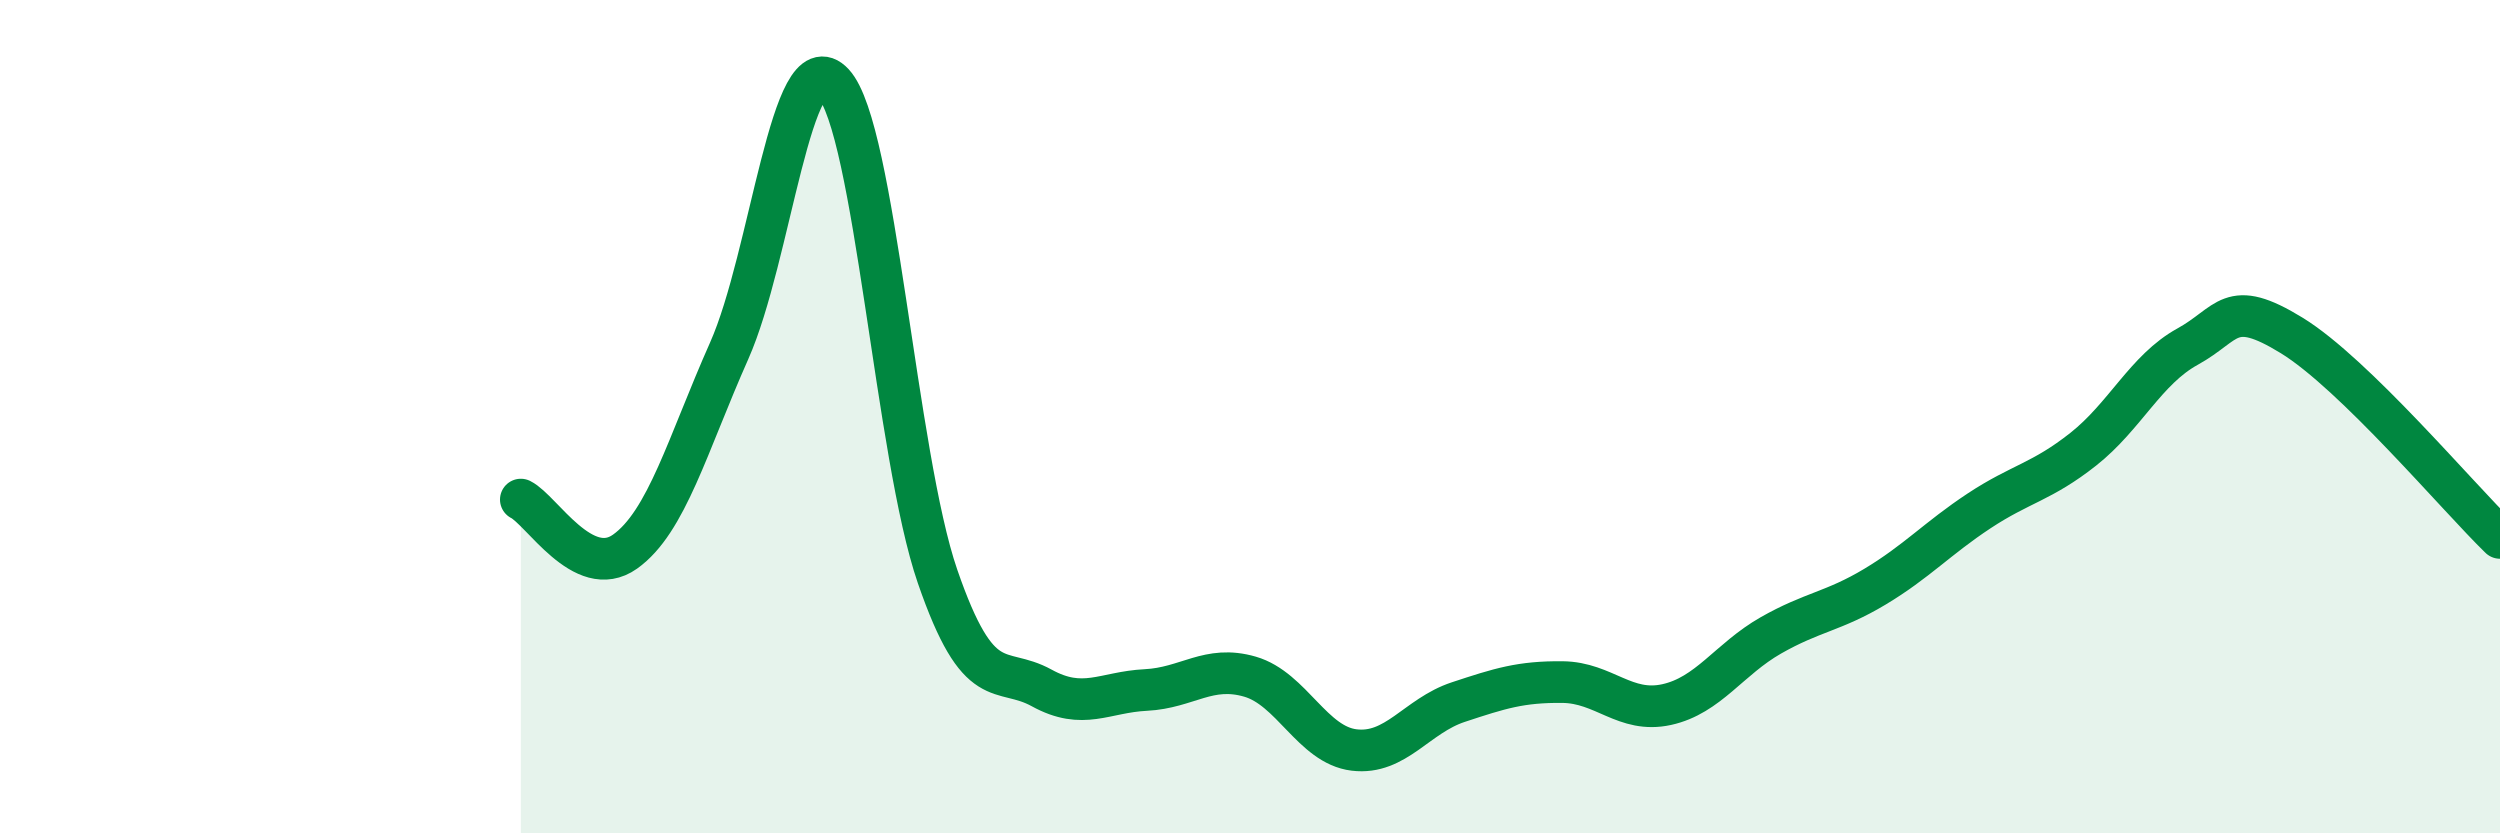
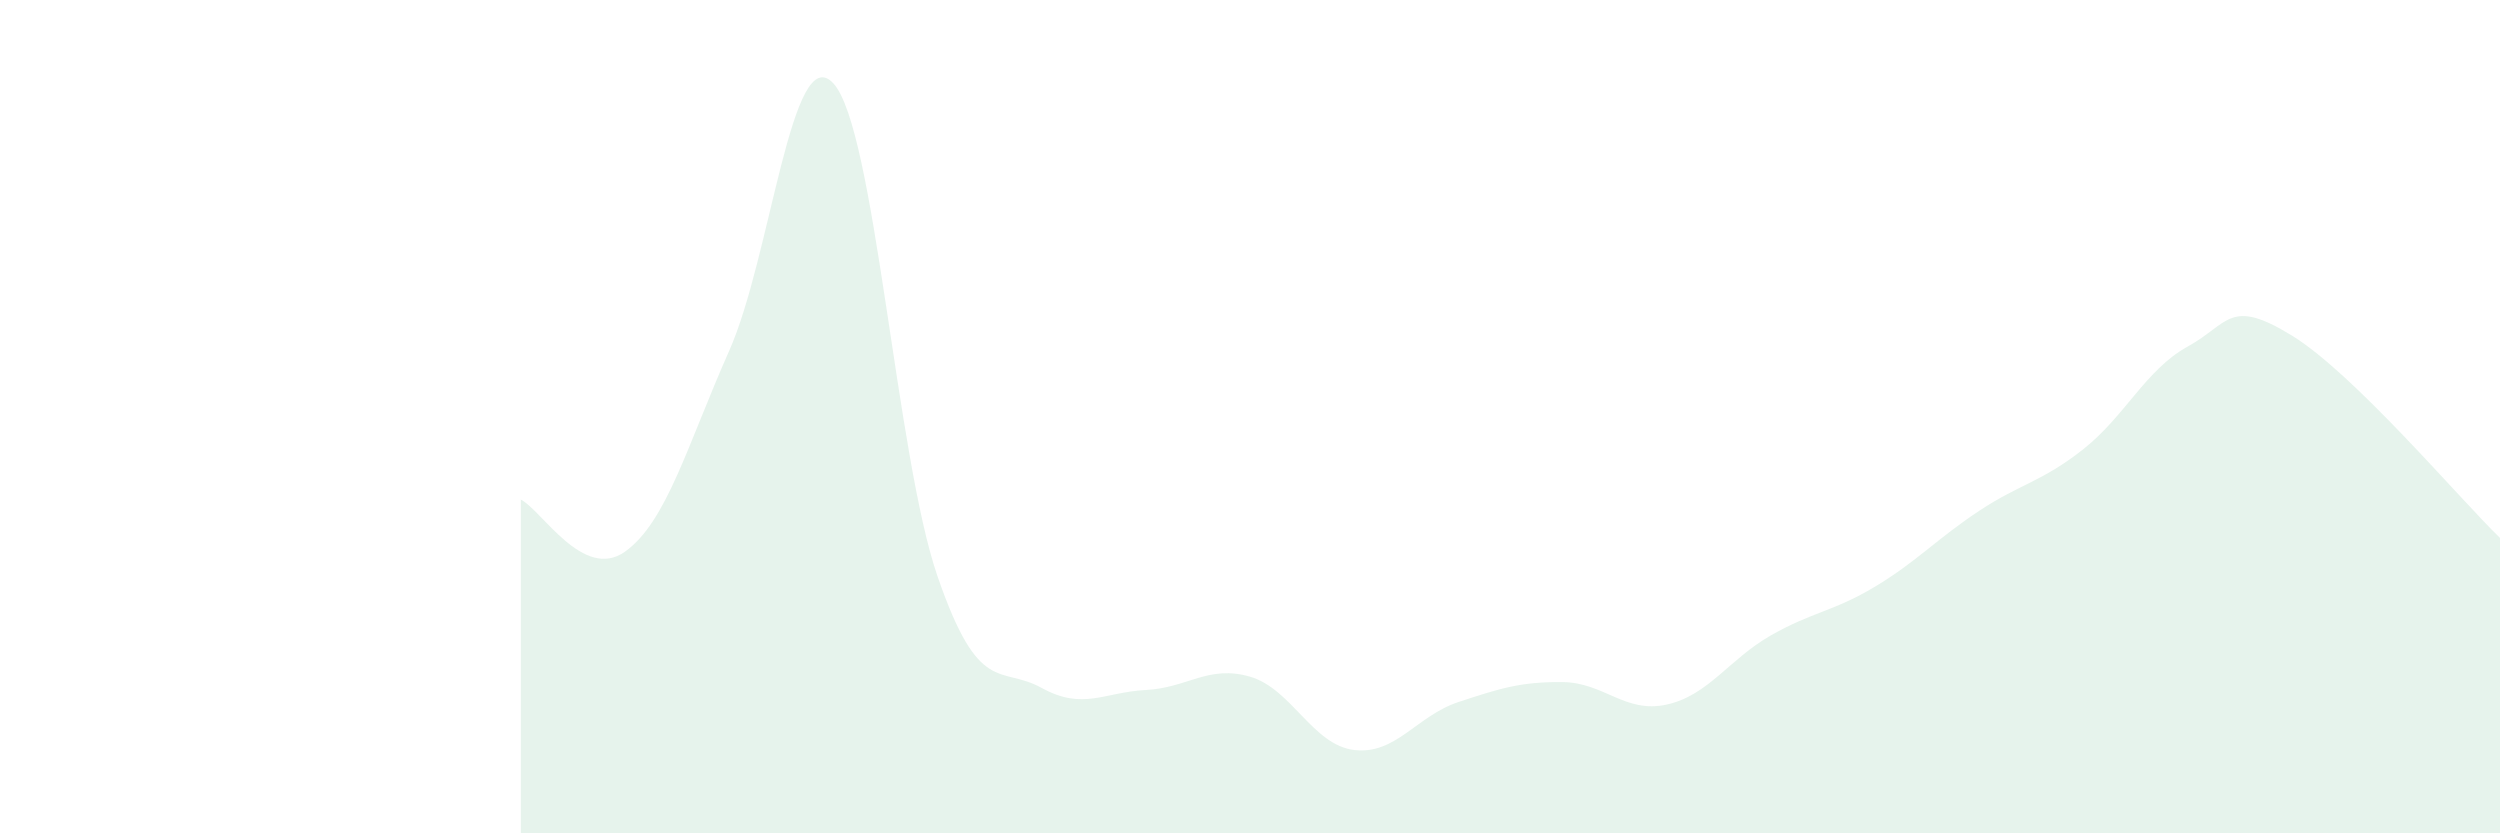
<svg xmlns="http://www.w3.org/2000/svg" width="60" height="20" viewBox="0 0 60 20">
  <path d="M 12.5,11.99 C 13,12.24 14,13.95 15,13.24 C 16,12.53 16.5,10.67 17.5,8.42 C 18.5,6.17 19,0.92 20,2 C 21,3.08 21.5,10.93 22.5,13.83 C 23.5,16.73 24,15.96 25,16.51 C 26,17.06 26.5,16.61 27.5,16.56 C 28.5,16.51 29,15.95 30,16.24 C 31,16.53 31.5,17.88 32.5,18 C 33.5,18.12 34,17.18 35,16.85 C 36,16.52 36.5,16.36 37.5,16.37 C 38.5,16.38 39,17.13 40,16.91 C 41,16.69 41.5,15.82 42.5,15.25 C 43.5,14.68 44,14.68 45,14.08 C 46,13.48 46.5,12.92 47.5,12.26 C 48.5,11.6 49,11.57 50,10.78 C 51,9.99 51.5,8.87 52.5,8.32 C 53.5,7.77 53.5,7.13 55,8.05 C 56.5,8.97 59,11.94 60,12.91L60 20L12.5 20Z" fill="#008740" opacity="0.1" stroke-linecap="round" stroke-linejoin="round" />
-   <path d="M 12.5,11.99 C 13,12.24 14,13.95 15,13.24 C 16,12.53 16.5,10.67 17.5,8.42 C 18.5,6.17 19,0.92 20,2 C 21,3.08 21.5,10.93 22.5,13.83 C 23.5,16.73 24,15.96 25,16.51 C 26,17.06 26.5,16.61 27.5,16.56 C 28.5,16.51 29,15.95 30,16.24 C 31,16.53 31.5,17.88 32.5,18 C 33.5,18.12 34,17.18 35,16.85 C 36,16.52 36.5,16.36 37.5,16.37 C 38.5,16.38 39,17.13 40,16.91 C 41,16.69 41.5,15.82 42.5,15.25 C 43.5,14.68 44,14.68 45,14.08 C 46,13.48 46.5,12.92 47.5,12.26 C 48.5,11.6 49,11.57 50,10.78 C 51,9.99 51.5,8.87 52.5,8.32 C 53.5,7.77 53.5,7.13 55,8.05 C 56.5,8.97 59,11.94 60,12.91" stroke="#008740" stroke-width="1" fill="none" stroke-linecap="round" stroke-linejoin="round" />
</svg>